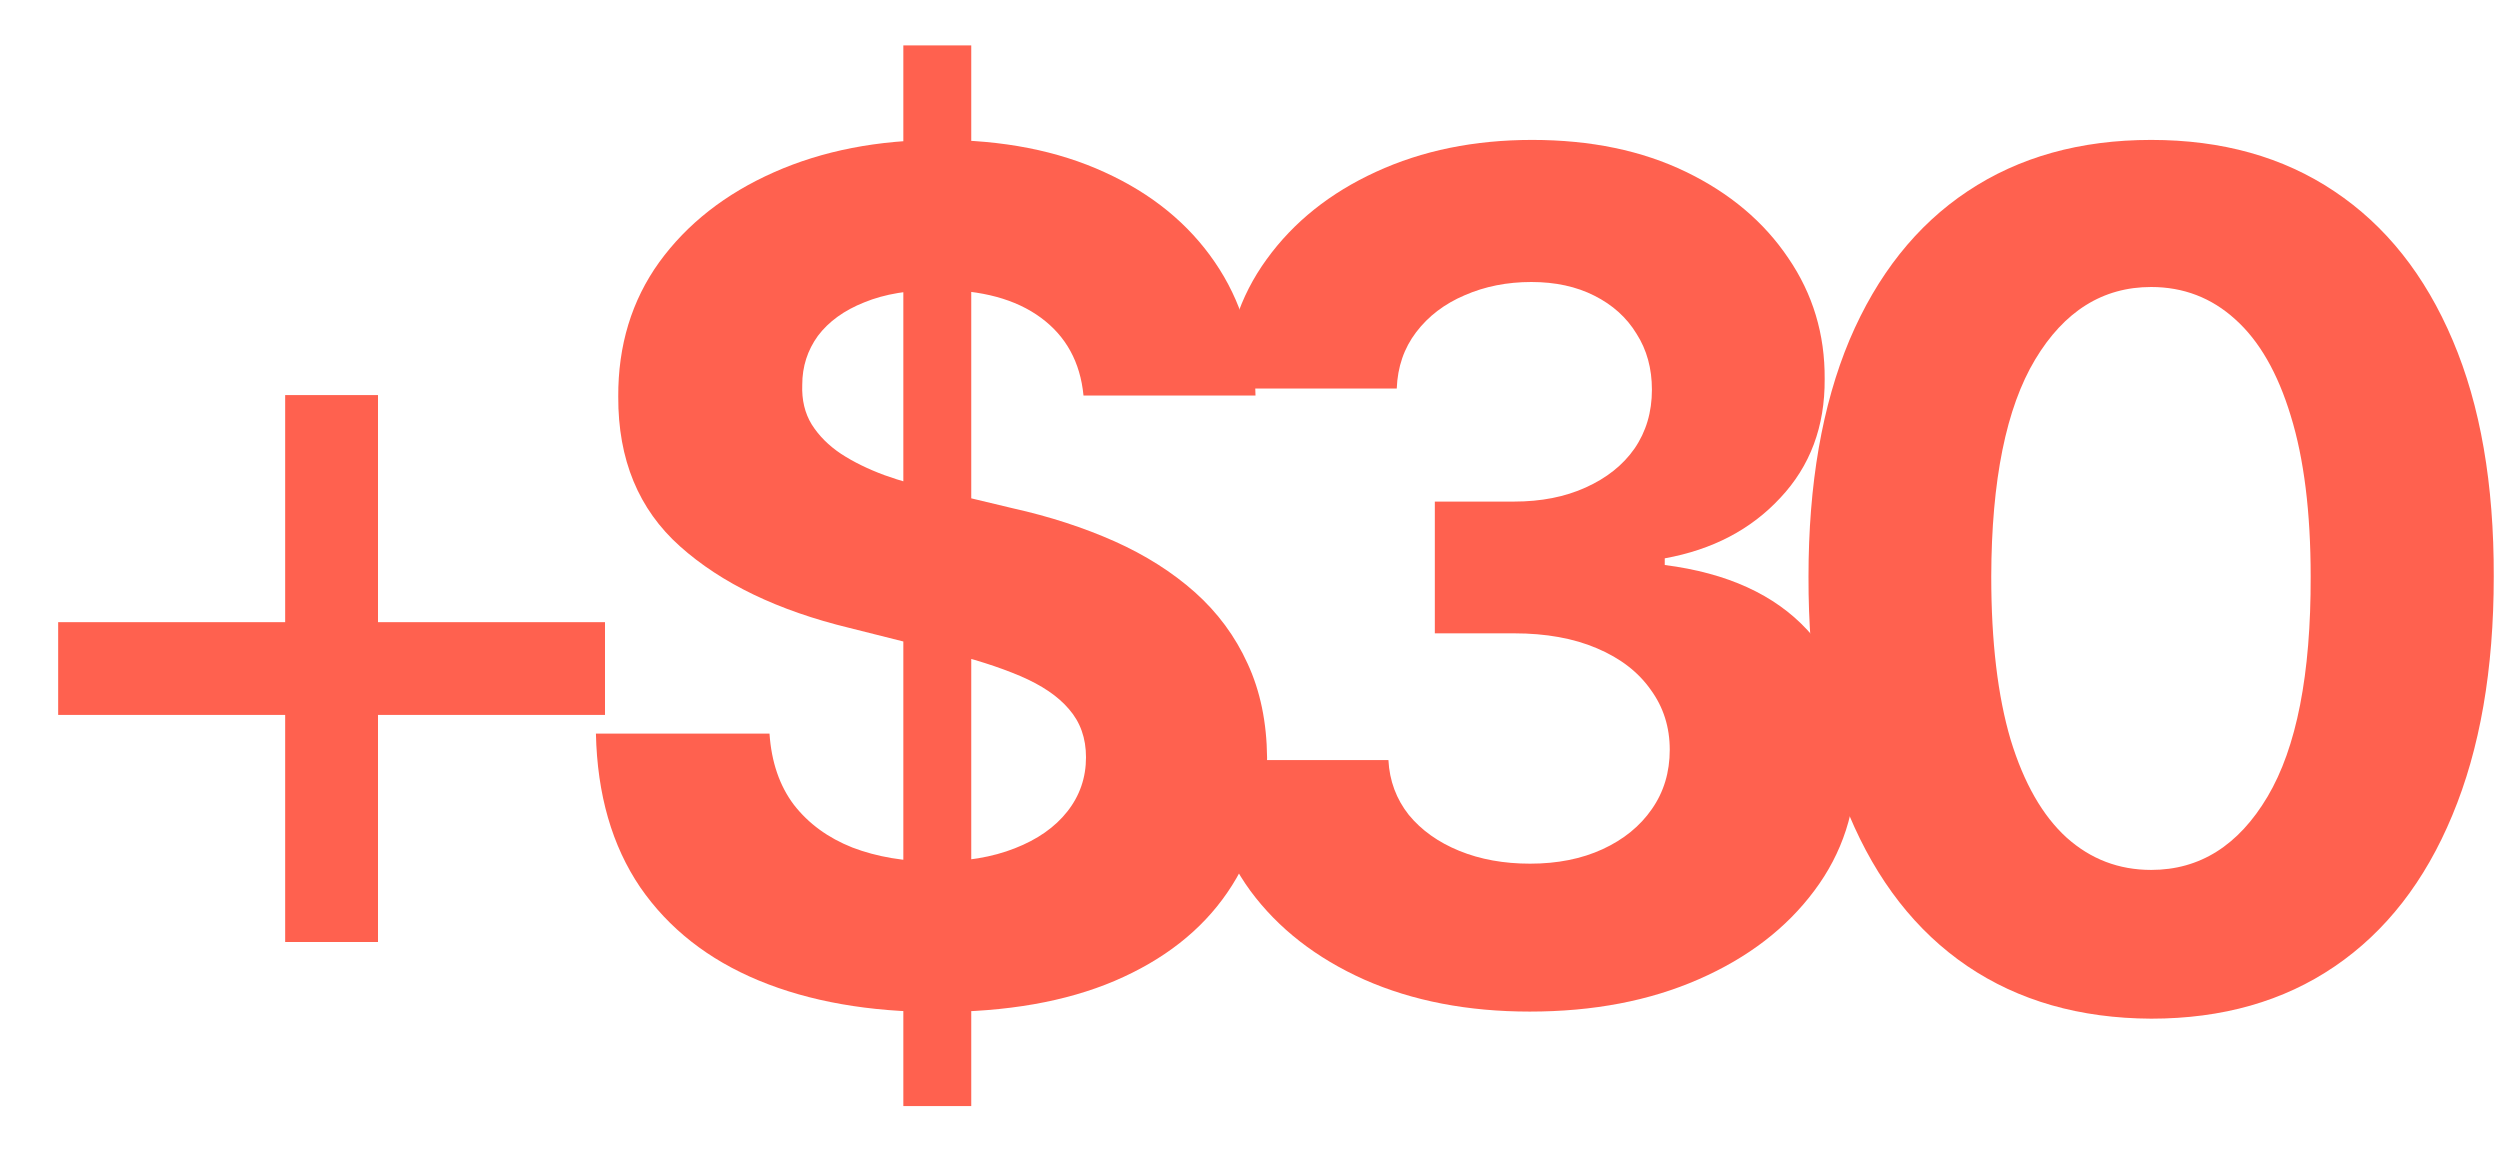
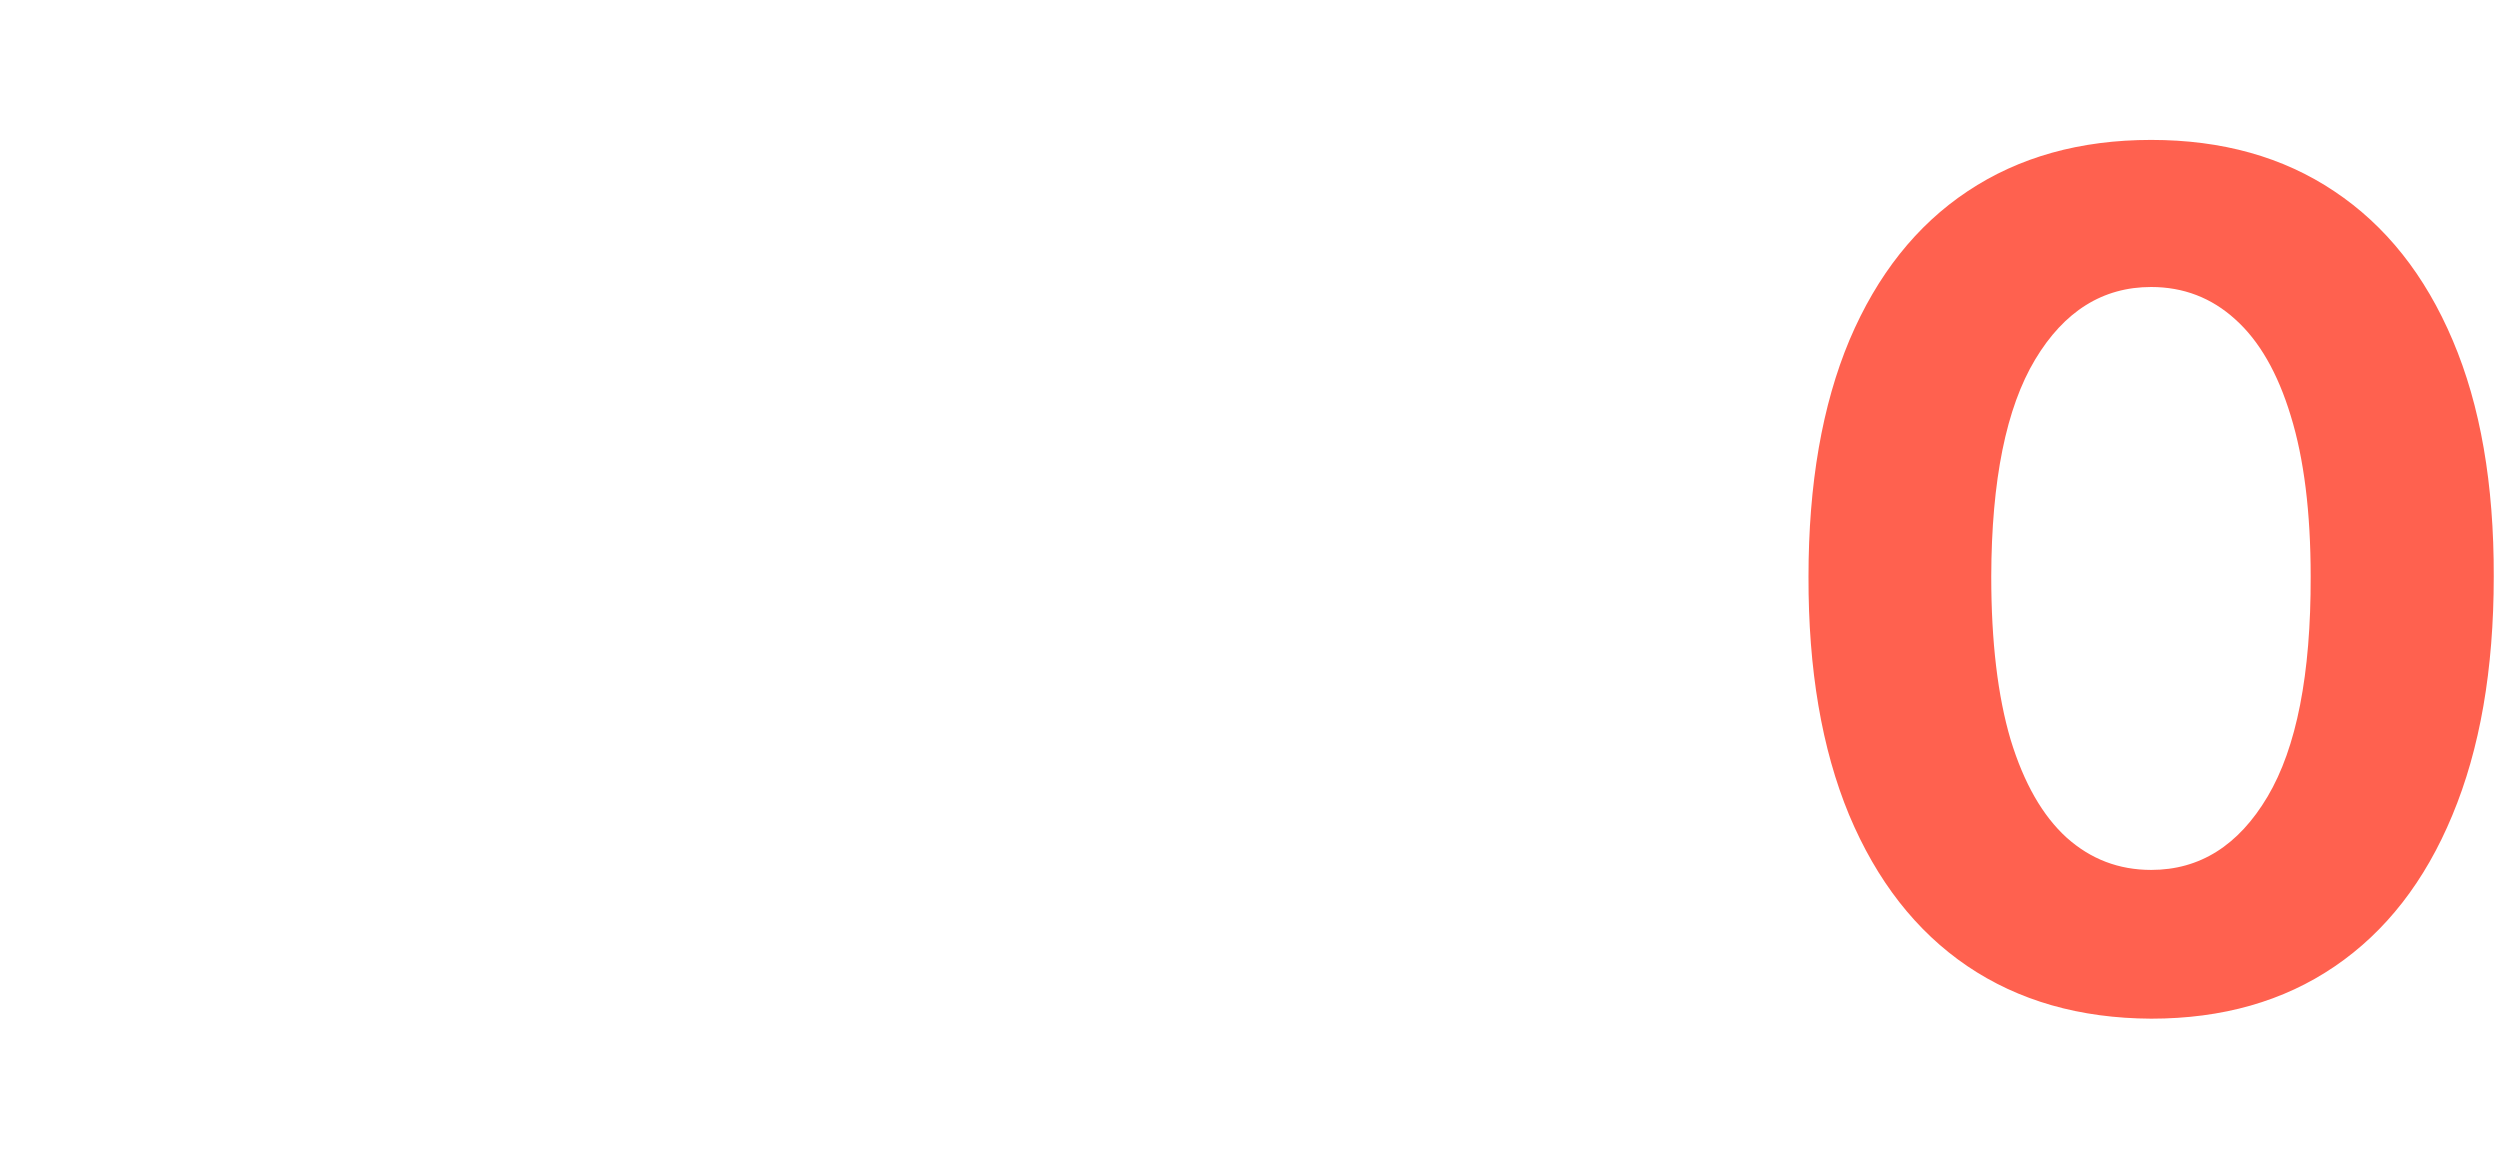
<svg xmlns="http://www.w3.org/2000/svg" width="30" height="14" viewBox="0 0 30 14" fill="none">
-   <path d="M3.422 11.304V4.741H4.536V11.304H3.422ZM0.698 8.579V7.466H7.26V8.579H0.698Z" fill="#FF614F" />
-   <path d="M10.84 13.273V0.545H11.655V13.273H10.84ZM13.002 4.746C12.963 4.345 12.792 4.034 12.49 3.812C12.189 3.59 11.779 3.479 11.262 3.479C10.911 3.479 10.614 3.528 10.372 3.628C10.13 3.724 9.945 3.858 9.815 4.03C9.69 4.203 9.627 4.398 9.627 4.617C9.62 4.799 9.658 4.959 9.741 5.094C9.827 5.23 9.945 5.348 10.094 5.447C10.243 5.544 10.415 5.628 10.611 5.701C10.806 5.771 11.015 5.83 11.237 5.88L12.152 6.099C12.596 6.198 13.004 6.331 13.375 6.496C13.746 6.662 14.068 6.866 14.34 7.108C14.611 7.35 14.822 7.635 14.971 7.963C15.123 8.291 15.201 8.667 15.205 9.092C15.201 9.715 15.042 10.255 14.727 10.712C14.416 11.166 13.965 11.519 13.375 11.771C12.789 12.02 12.081 12.144 11.252 12.144C10.43 12.144 9.714 12.018 9.105 11.766C8.498 11.514 8.024 11.142 7.683 10.648C7.345 10.15 7.167 9.536 7.151 8.803H9.234C9.257 9.145 9.355 9.43 9.527 9.658C9.703 9.884 9.936 10.054 10.228 10.17C10.523 10.283 10.856 10.339 11.227 10.339C11.592 10.339 11.909 10.286 12.177 10.18C12.449 10.074 12.659 9.927 12.808 9.738C12.957 9.549 13.032 9.332 13.032 9.087C13.032 8.858 12.964 8.666 12.828 8.51C12.696 8.354 12.5 8.222 12.242 8.112C11.986 8.003 11.673 7.903 11.302 7.814L10.193 7.535C9.335 7.327 8.657 7 8.16 6.556C7.663 6.112 7.416 5.514 7.419 4.761C7.416 4.145 7.58 3.606 7.911 3.146C8.246 2.685 8.705 2.325 9.288 2.067C9.872 1.808 10.535 1.679 11.277 1.679C12.033 1.679 12.692 1.808 13.256 2.067C13.823 2.325 14.263 2.685 14.578 3.146C14.893 3.606 15.056 4.14 15.066 4.746H13.002Z" fill="#FF614F" />
-   <path d="M18.357 12.139C17.614 12.139 16.953 12.012 16.373 11.756C15.796 11.498 15.34 11.143 15.006 10.692C14.674 10.238 14.504 9.715 14.494 9.121H16.661C16.674 9.37 16.756 9.589 16.905 9.778C17.057 9.963 17.259 10.107 17.511 10.21C17.763 10.313 18.047 10.364 18.361 10.364C18.69 10.364 18.98 10.306 19.232 10.19C19.483 10.074 19.681 9.914 19.823 9.708C19.966 9.503 20.037 9.266 20.037 8.997C20.037 8.725 19.961 8.485 19.808 8.276C19.659 8.064 19.444 7.898 19.162 7.779C18.884 7.66 18.552 7.6 18.168 7.6H17.218V6.019H18.168C18.492 6.019 18.779 5.963 19.028 5.85C19.279 5.737 19.475 5.582 19.614 5.383C19.753 5.181 19.823 4.945 19.823 4.677C19.823 4.422 19.762 4.198 19.639 4.006C19.52 3.81 19.351 3.658 19.132 3.548C18.917 3.439 18.665 3.384 18.376 3.384C18.085 3.384 17.818 3.437 17.576 3.543C17.334 3.646 17.14 3.794 16.994 3.986C16.848 4.178 16.771 4.403 16.761 4.662H14.697C14.707 4.075 14.875 3.558 15.2 3.111C15.524 2.663 15.962 2.314 16.512 2.062C17.066 1.807 17.69 1.679 18.386 1.679C19.089 1.679 19.704 1.807 20.231 2.062C20.758 2.317 21.167 2.662 21.459 3.096C21.754 3.527 21.9 4.011 21.896 4.548C21.9 5.118 21.722 5.593 21.364 5.974C21.01 6.356 20.547 6.597 19.977 6.7V6.78C20.726 6.876 21.296 7.136 21.688 7.56C22.082 7.981 22.277 8.508 22.274 9.141C22.277 9.721 22.11 10.237 21.772 10.688C21.437 11.138 20.975 11.493 20.385 11.751C19.795 12.01 19.119 12.139 18.357 12.139Z" fill="#FF614F" />
  <path d="M25.814 12.224C24.959 12.22 24.223 12.01 23.606 11.592C22.993 11.175 22.521 10.57 22.189 9.778C21.861 8.986 21.699 8.033 21.702 6.919C21.702 5.809 21.866 4.862 22.194 4.08C22.526 3.298 22.998 2.703 23.611 2.295C24.228 1.884 24.962 1.679 25.814 1.679C26.666 1.679 27.398 1.884 28.011 2.295C28.628 2.706 29.102 3.303 29.433 4.085C29.765 4.864 29.928 5.809 29.925 6.919C29.925 8.036 29.759 8.99 29.428 9.783C29.1 10.575 28.629 11.18 28.016 11.597C27.403 12.015 26.669 12.224 25.814 12.224ZM25.814 10.439C26.397 10.439 26.863 10.146 27.211 9.559C27.559 8.972 27.731 8.092 27.728 6.919C27.728 6.147 27.648 5.504 27.489 4.99C27.333 4.476 27.111 4.09 26.823 3.832C26.538 3.573 26.201 3.444 25.814 3.444C25.234 3.444 24.77 3.734 24.422 4.314C24.074 4.894 23.898 5.762 23.895 6.919C23.895 7.701 23.973 8.354 24.128 8.878C24.287 9.398 24.511 9.789 24.799 10.051C25.088 10.31 25.426 10.439 25.814 10.439Z" fill="#FF614F" />
</svg>